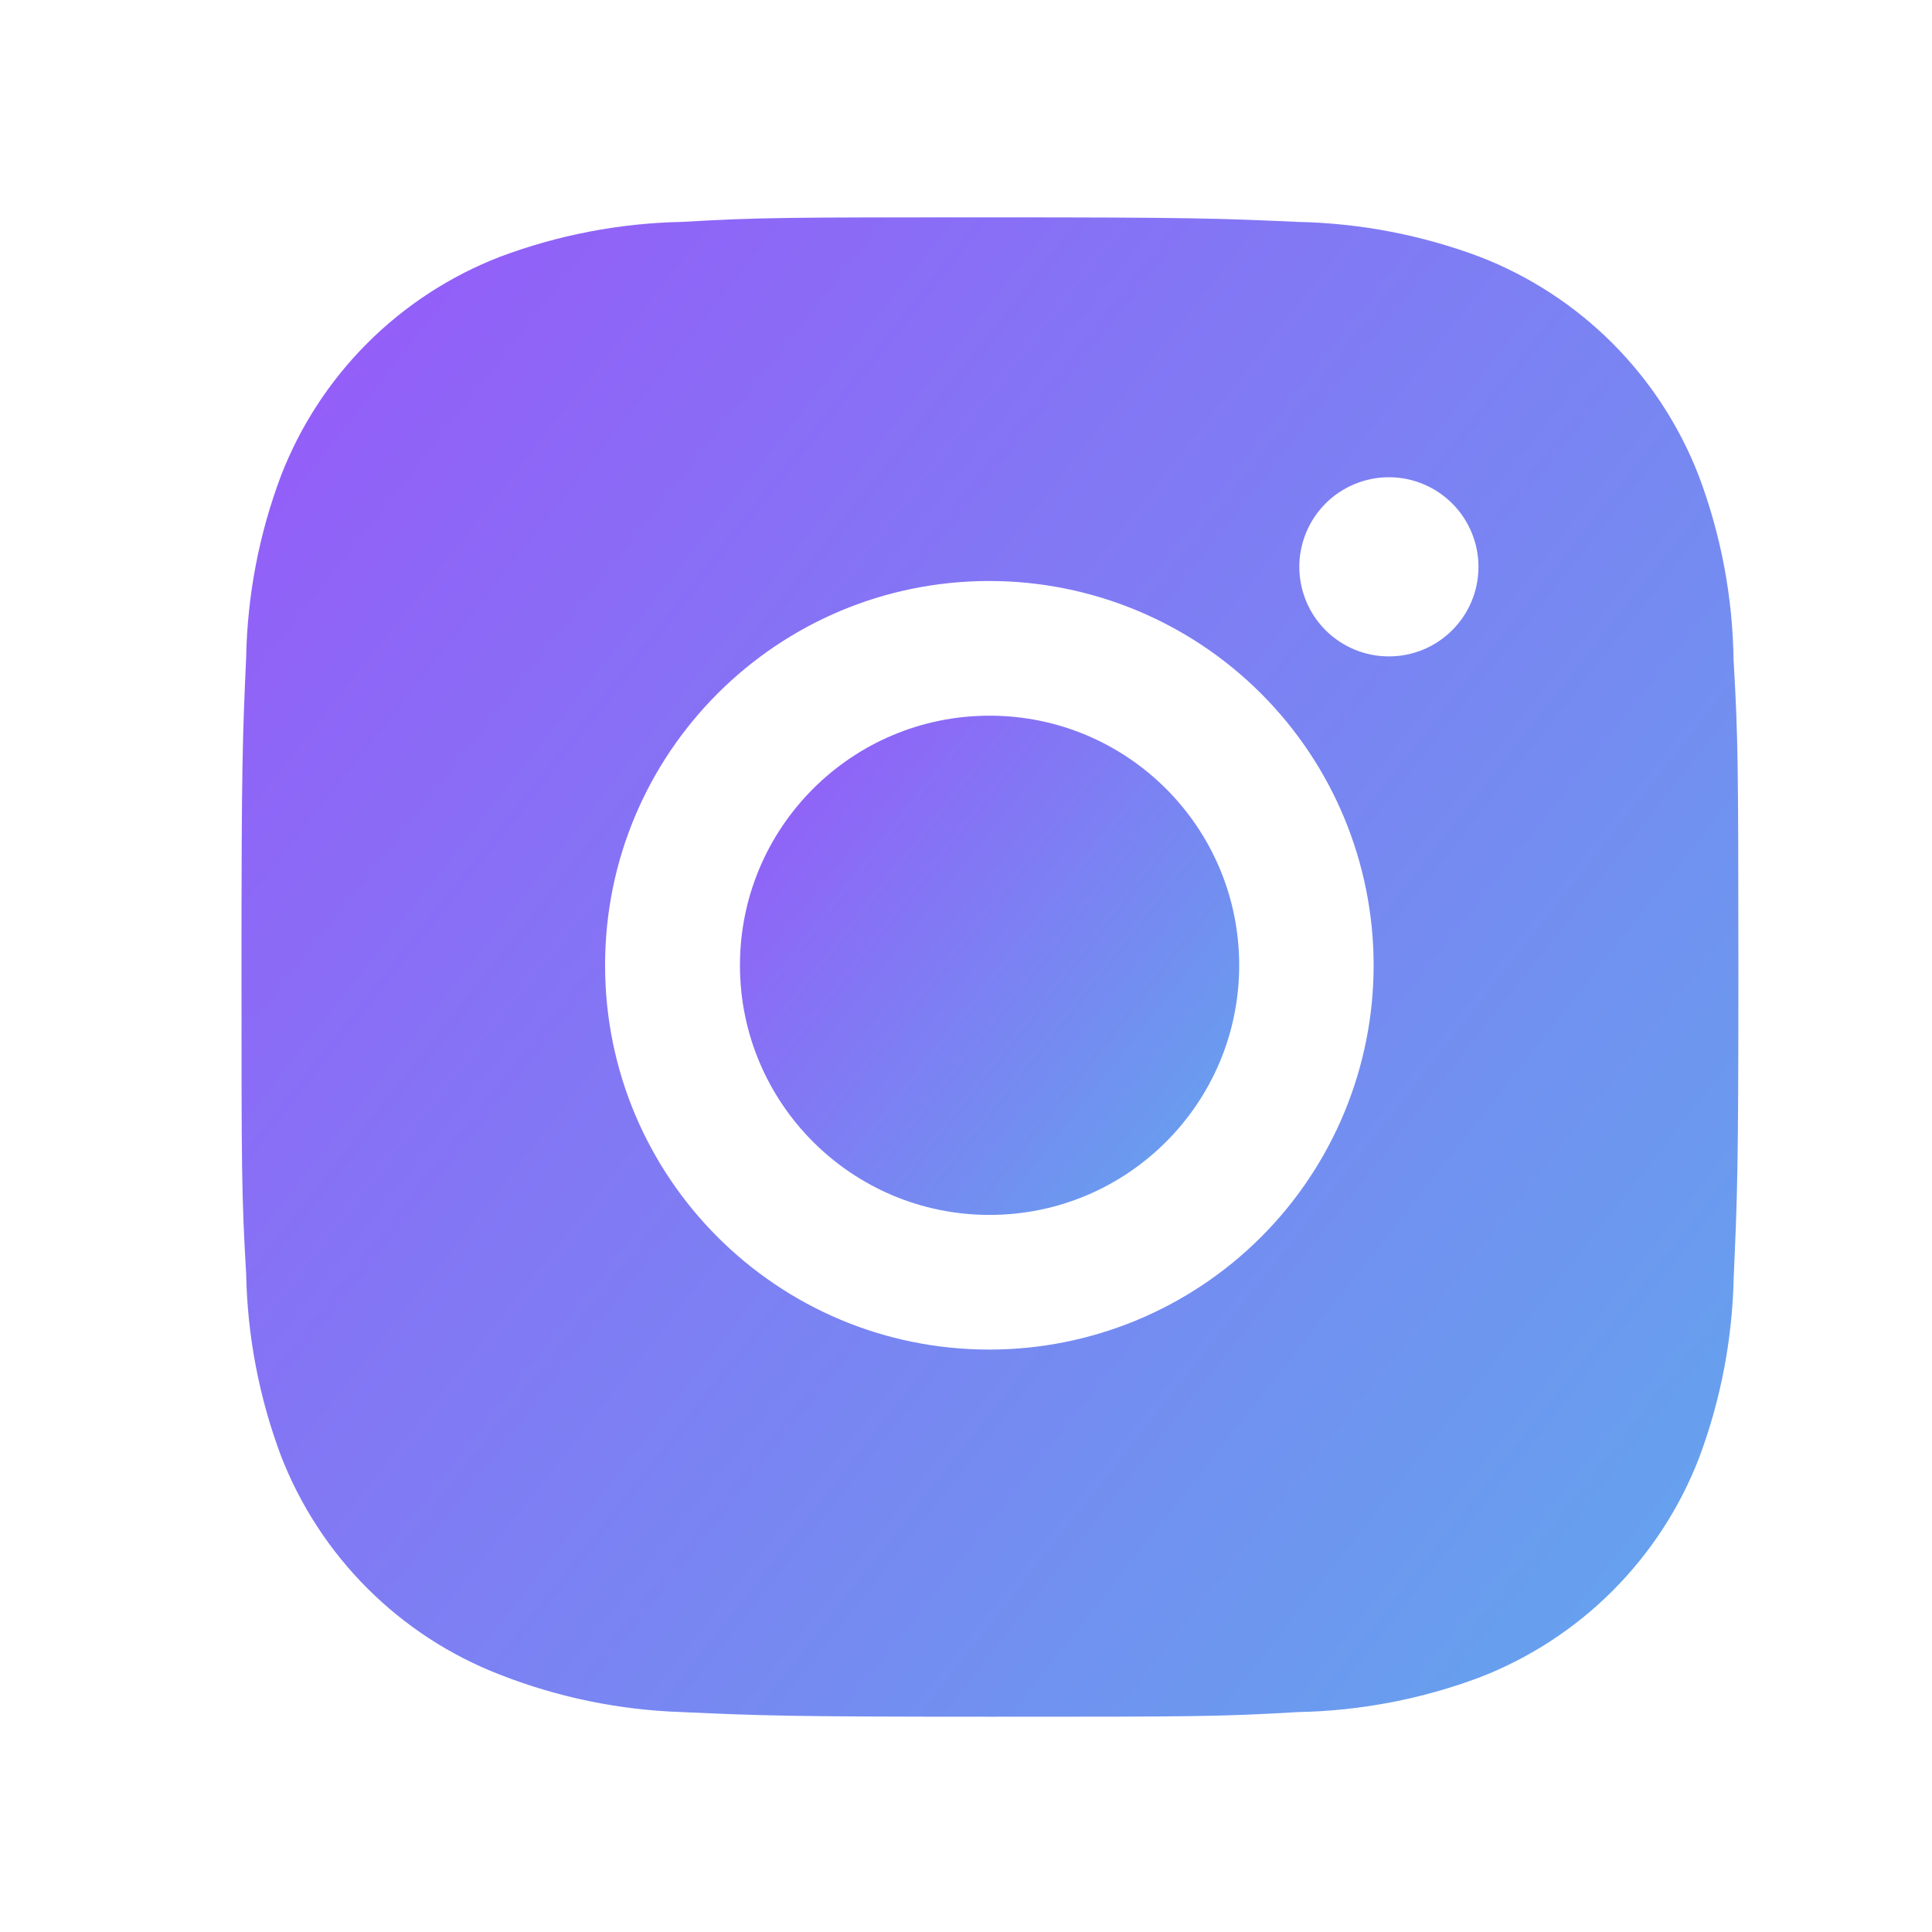
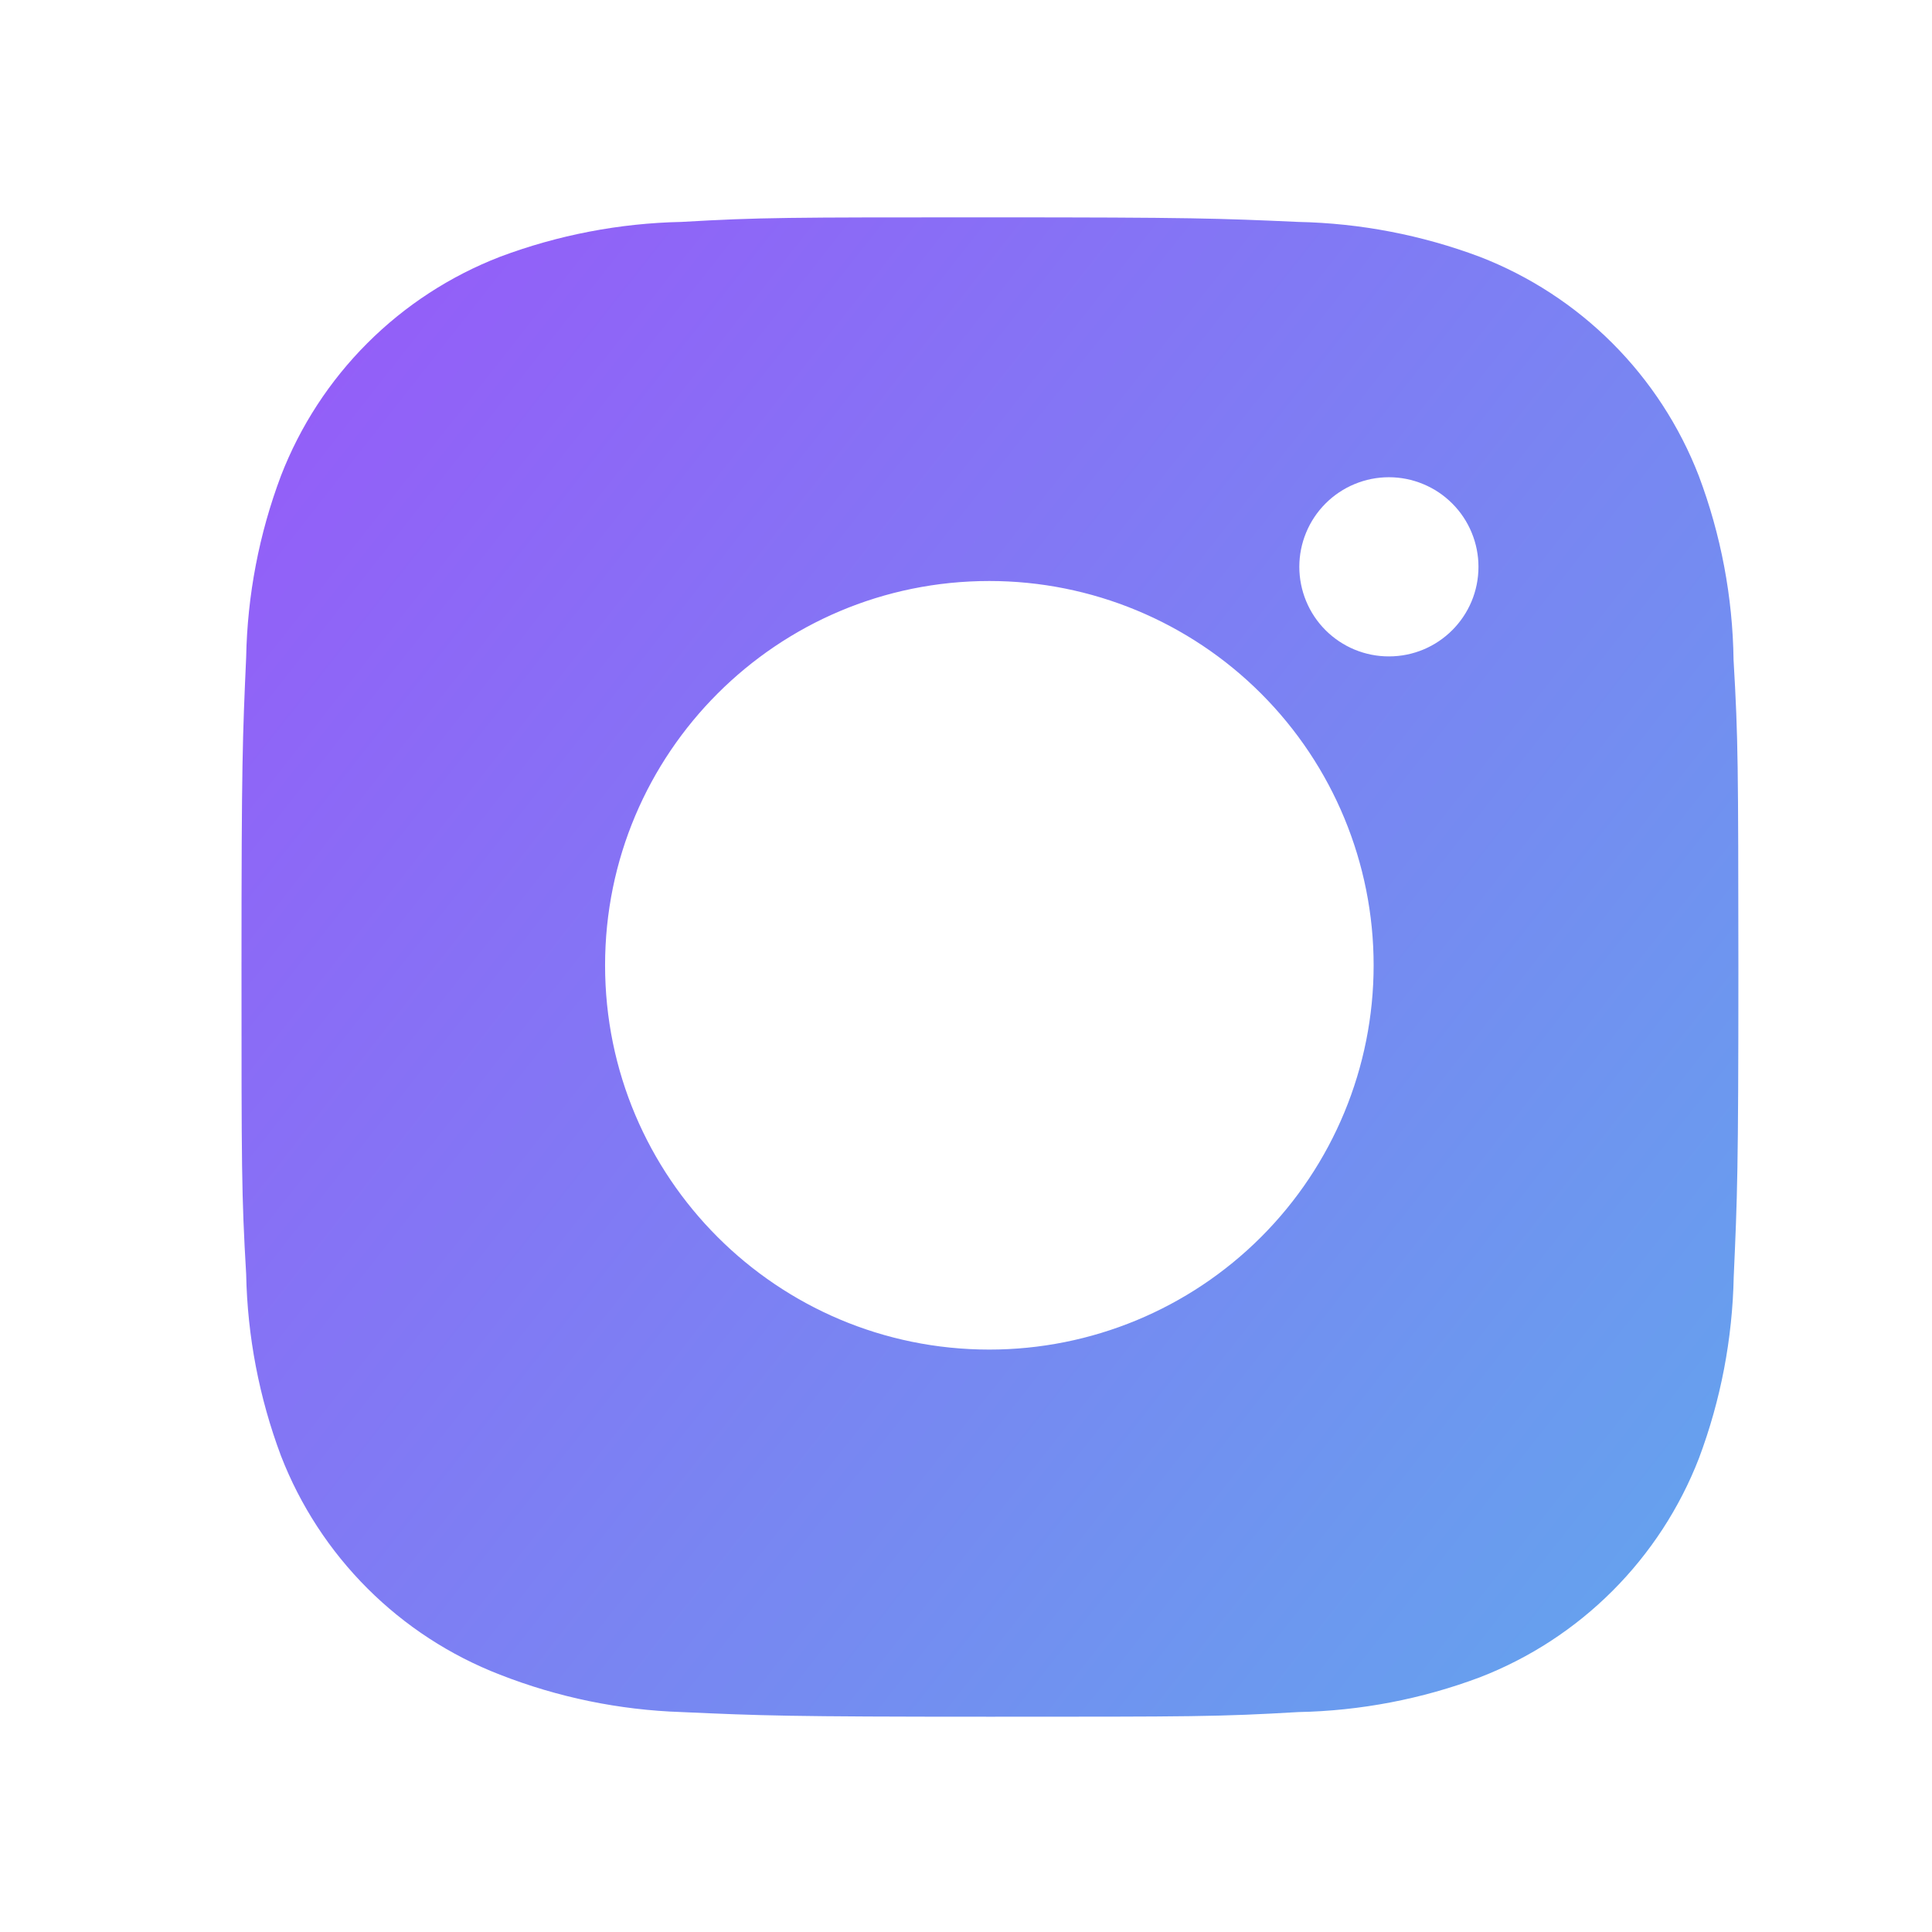
<svg xmlns="http://www.w3.org/2000/svg" width="80" height="80" viewBox="0 0 80 80" fill="none">
  <g clip-path="url(#clip0_199_7666)">
    <path d="M71.783 27.325C71.748 24.718 71.26 22.137 70.341 19.698C69.543 17.64 68.326 15.771 66.765 14.21C65.205 12.65 63.336 11.432 61.278 10.635C58.87 9.731 56.326 9.242 53.754 9.189C50.443 9.041 49.393 9 40.988 9C32.583 9 31.505 9 28.218 9.189C25.648 9.242 23.105 9.731 20.698 10.635C18.64 11.432 16.77 12.649 15.21 14.21C13.649 15.77 12.432 17.64 11.635 19.698C10.729 22.104 10.241 24.648 10.193 27.218C10.045 30.533 10 31.583 10 39.988C10 48.393 10 49.467 10.193 52.758C10.244 55.332 10.73 57.872 11.635 60.285C12.433 62.343 13.652 64.211 15.213 65.771C16.774 67.331 18.643 68.548 20.701 69.344C23.102 70.285 25.645 70.808 28.222 70.893C31.536 71.041 32.586 71.086 40.991 71.086C49.397 71.086 50.474 71.086 53.761 70.893C56.333 70.843 58.877 70.355 61.285 69.451C63.342 68.653 65.211 67.435 66.771 65.874C68.331 64.314 69.549 62.446 70.348 60.388C71.253 57.979 71.738 55.439 71.79 52.861C71.938 49.55 71.983 48.5 71.983 40.091C71.976 31.686 71.976 30.619 71.783 27.325ZM40.967 55.883C32.176 55.883 25.055 48.761 25.055 39.971C25.055 31.18 32.176 24.058 40.967 24.058C45.187 24.058 49.235 25.735 52.219 28.719C55.203 31.703 56.879 35.751 56.879 39.971C56.879 44.191 55.203 48.238 52.219 51.222C49.235 54.206 45.187 55.883 40.967 55.883ZM57.513 27.18C57.025 27.181 56.543 27.085 56.092 26.899C55.642 26.713 55.233 26.439 54.888 26.095C54.543 25.75 54.27 25.341 54.084 24.89C53.898 24.44 53.802 23.957 53.802 23.47C53.802 22.983 53.898 22.501 54.085 22.051C54.271 21.601 54.544 21.192 54.889 20.848C55.233 20.503 55.642 20.23 56.092 20.044C56.542 19.857 57.024 19.761 57.511 19.761C57.998 19.761 58.48 19.857 58.93 20.044C59.38 20.23 59.789 20.503 60.133 20.848C60.478 21.192 60.751 21.601 60.937 22.051C61.124 22.501 61.22 22.983 61.22 23.47C61.22 25.521 59.561 27.18 57.513 27.18Z" fill="url(#paint0_linear_199_7666)" />
-     <path d="M40.976 50.307C46.684 50.307 51.312 45.679 51.312 39.971C51.312 34.262 46.684 29.635 40.976 29.635C35.267 29.635 30.64 34.262 30.64 39.971C30.64 45.679 35.267 50.307 40.976 50.307Z" fill="url(#paint1_linear_199_7666)" />
  </g>
  <defs>
    <linearGradient id="paint0_linear_199_7666" x1="-23.471" y1="-16.352" x2="93.058" y2="75.347" gradientUnits="userSpaceOnUse">
      <stop stop-color="#B133FF" />
      <stop offset="1" stop-color="#56B8EA" />
    </linearGradient>
    <linearGradient id="paint1_linear_199_7666" x1="19.478" y1="21.194" x2="58.292" y2="51.789" gradientUnits="userSpaceOnUse">
      <stop stop-color="#B133FF" />
      <stop offset="1" stop-color="#56B8EA" />
    </linearGradient>
    <clipPath id="clip0_199_7666">
      <rect width="80" height="80" fill="white" />
    </clipPath>
  </defs>
</svg>